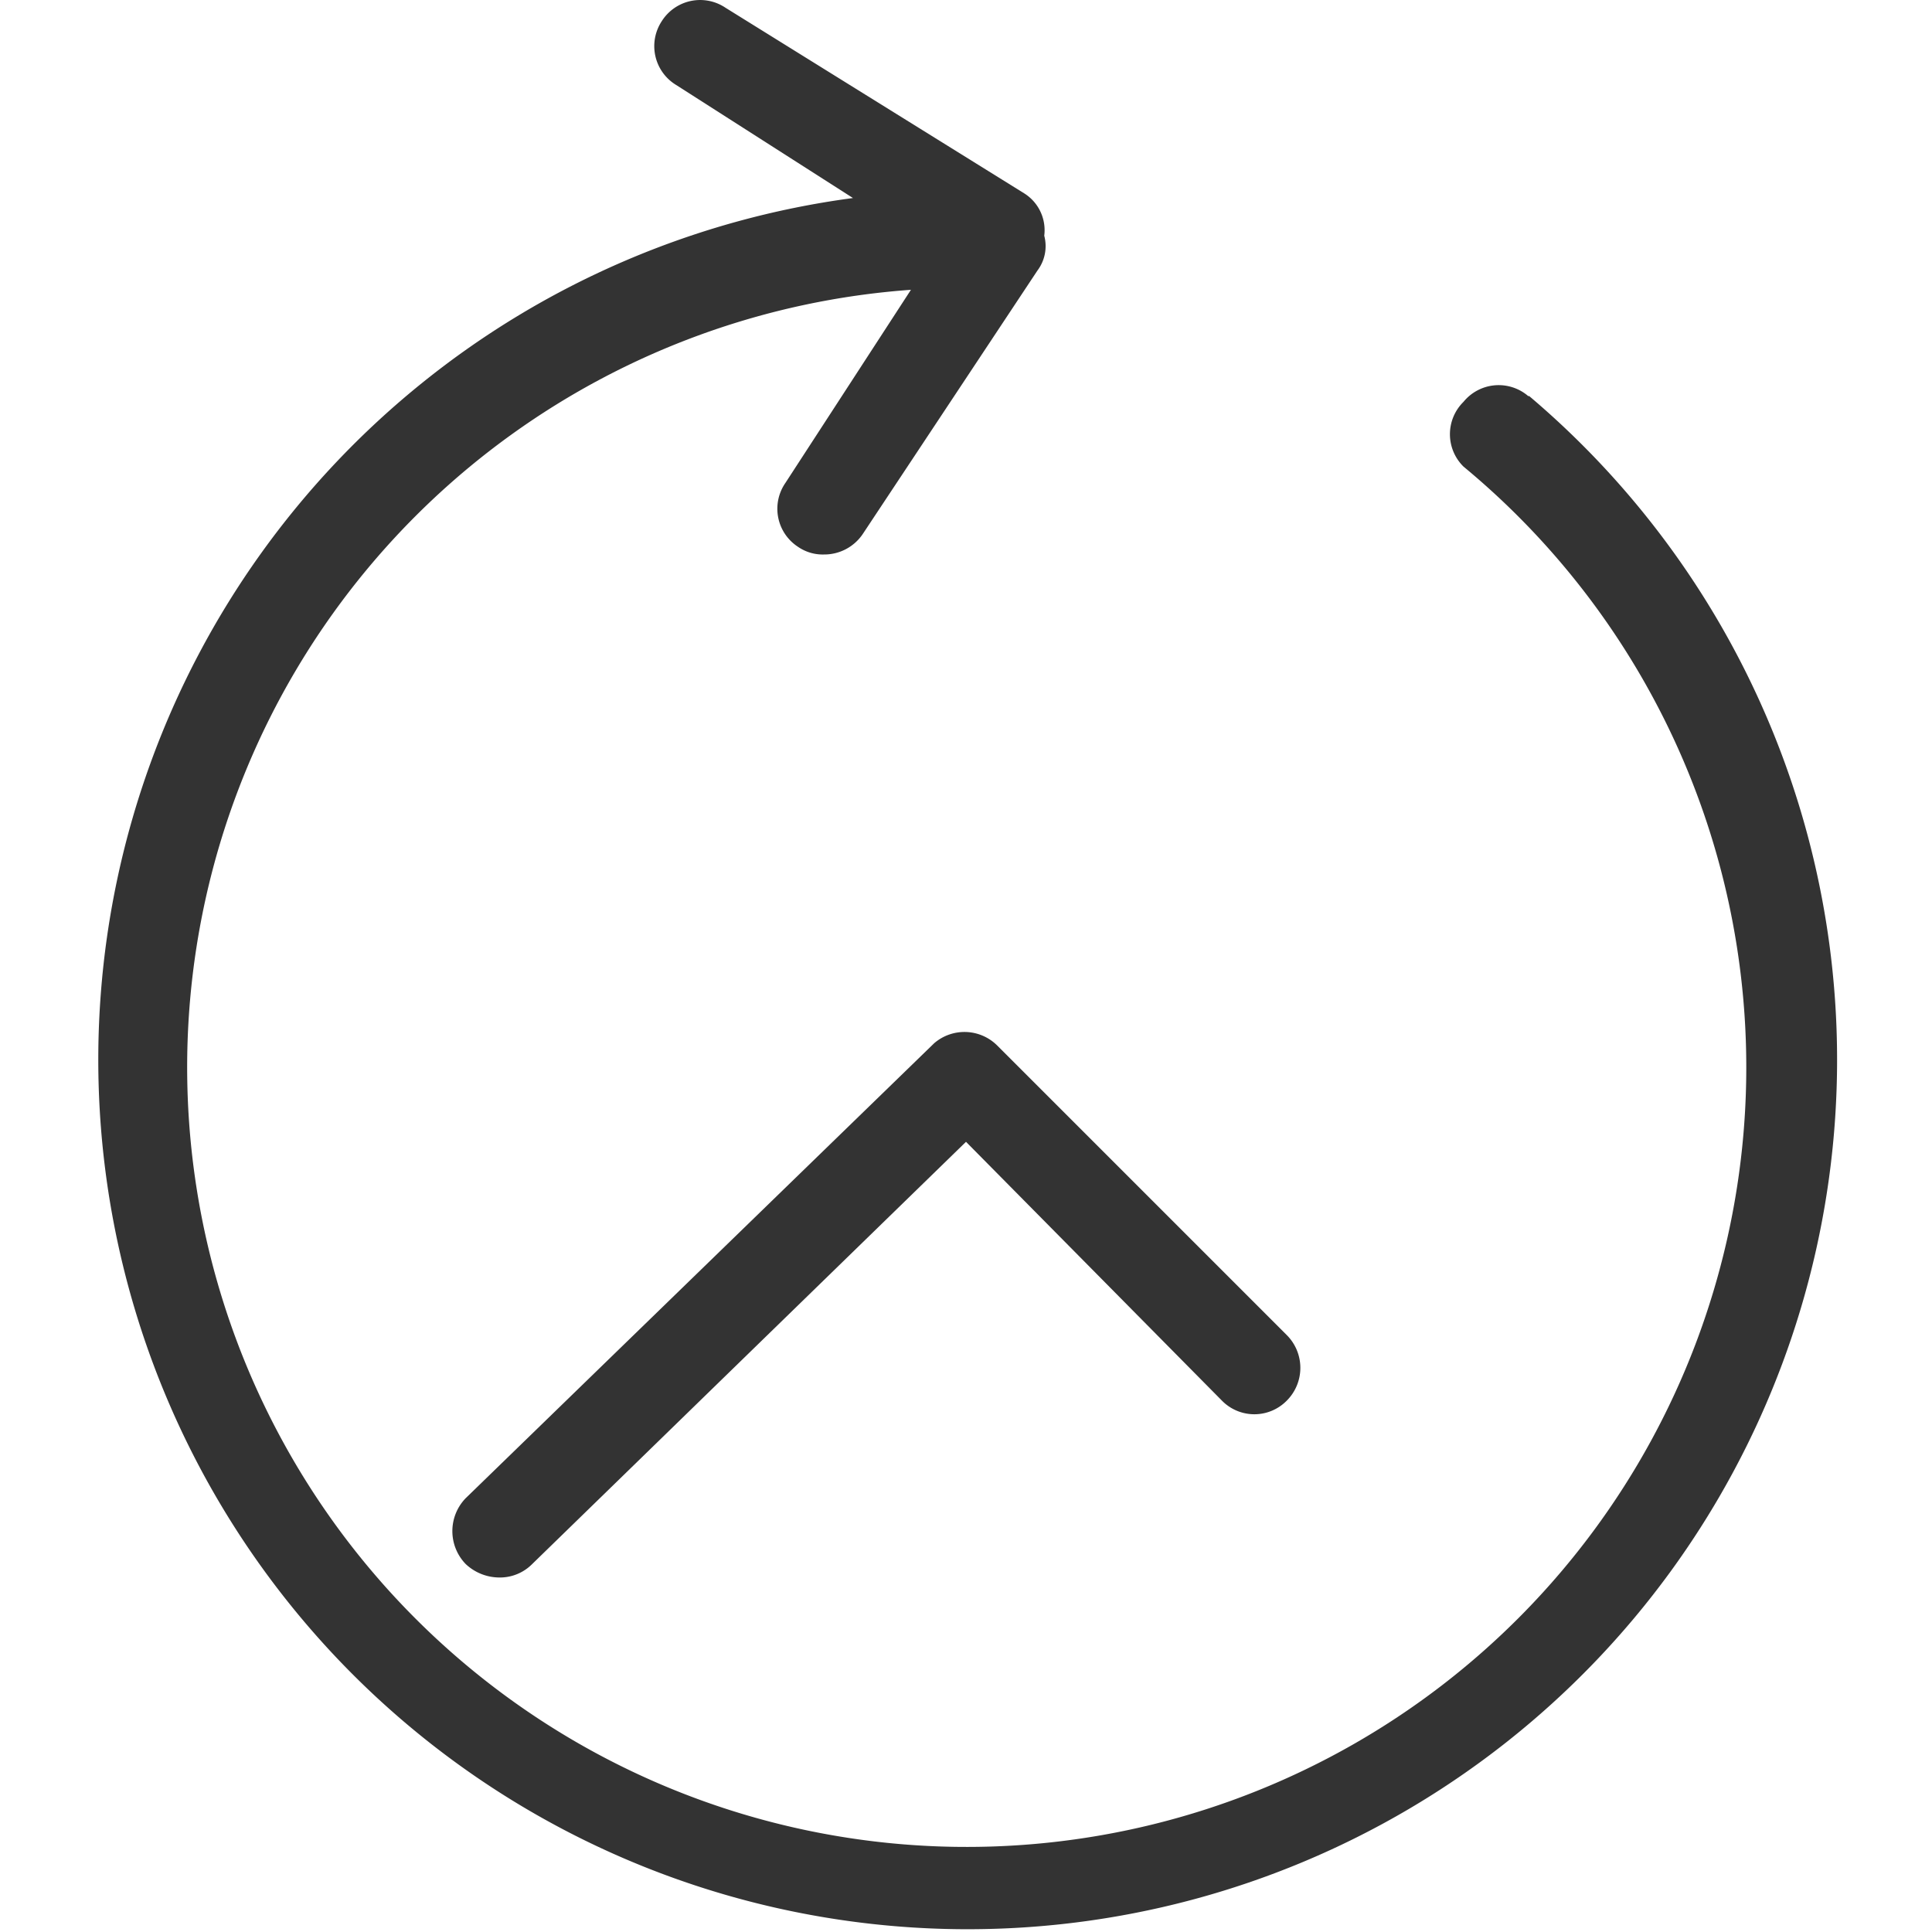
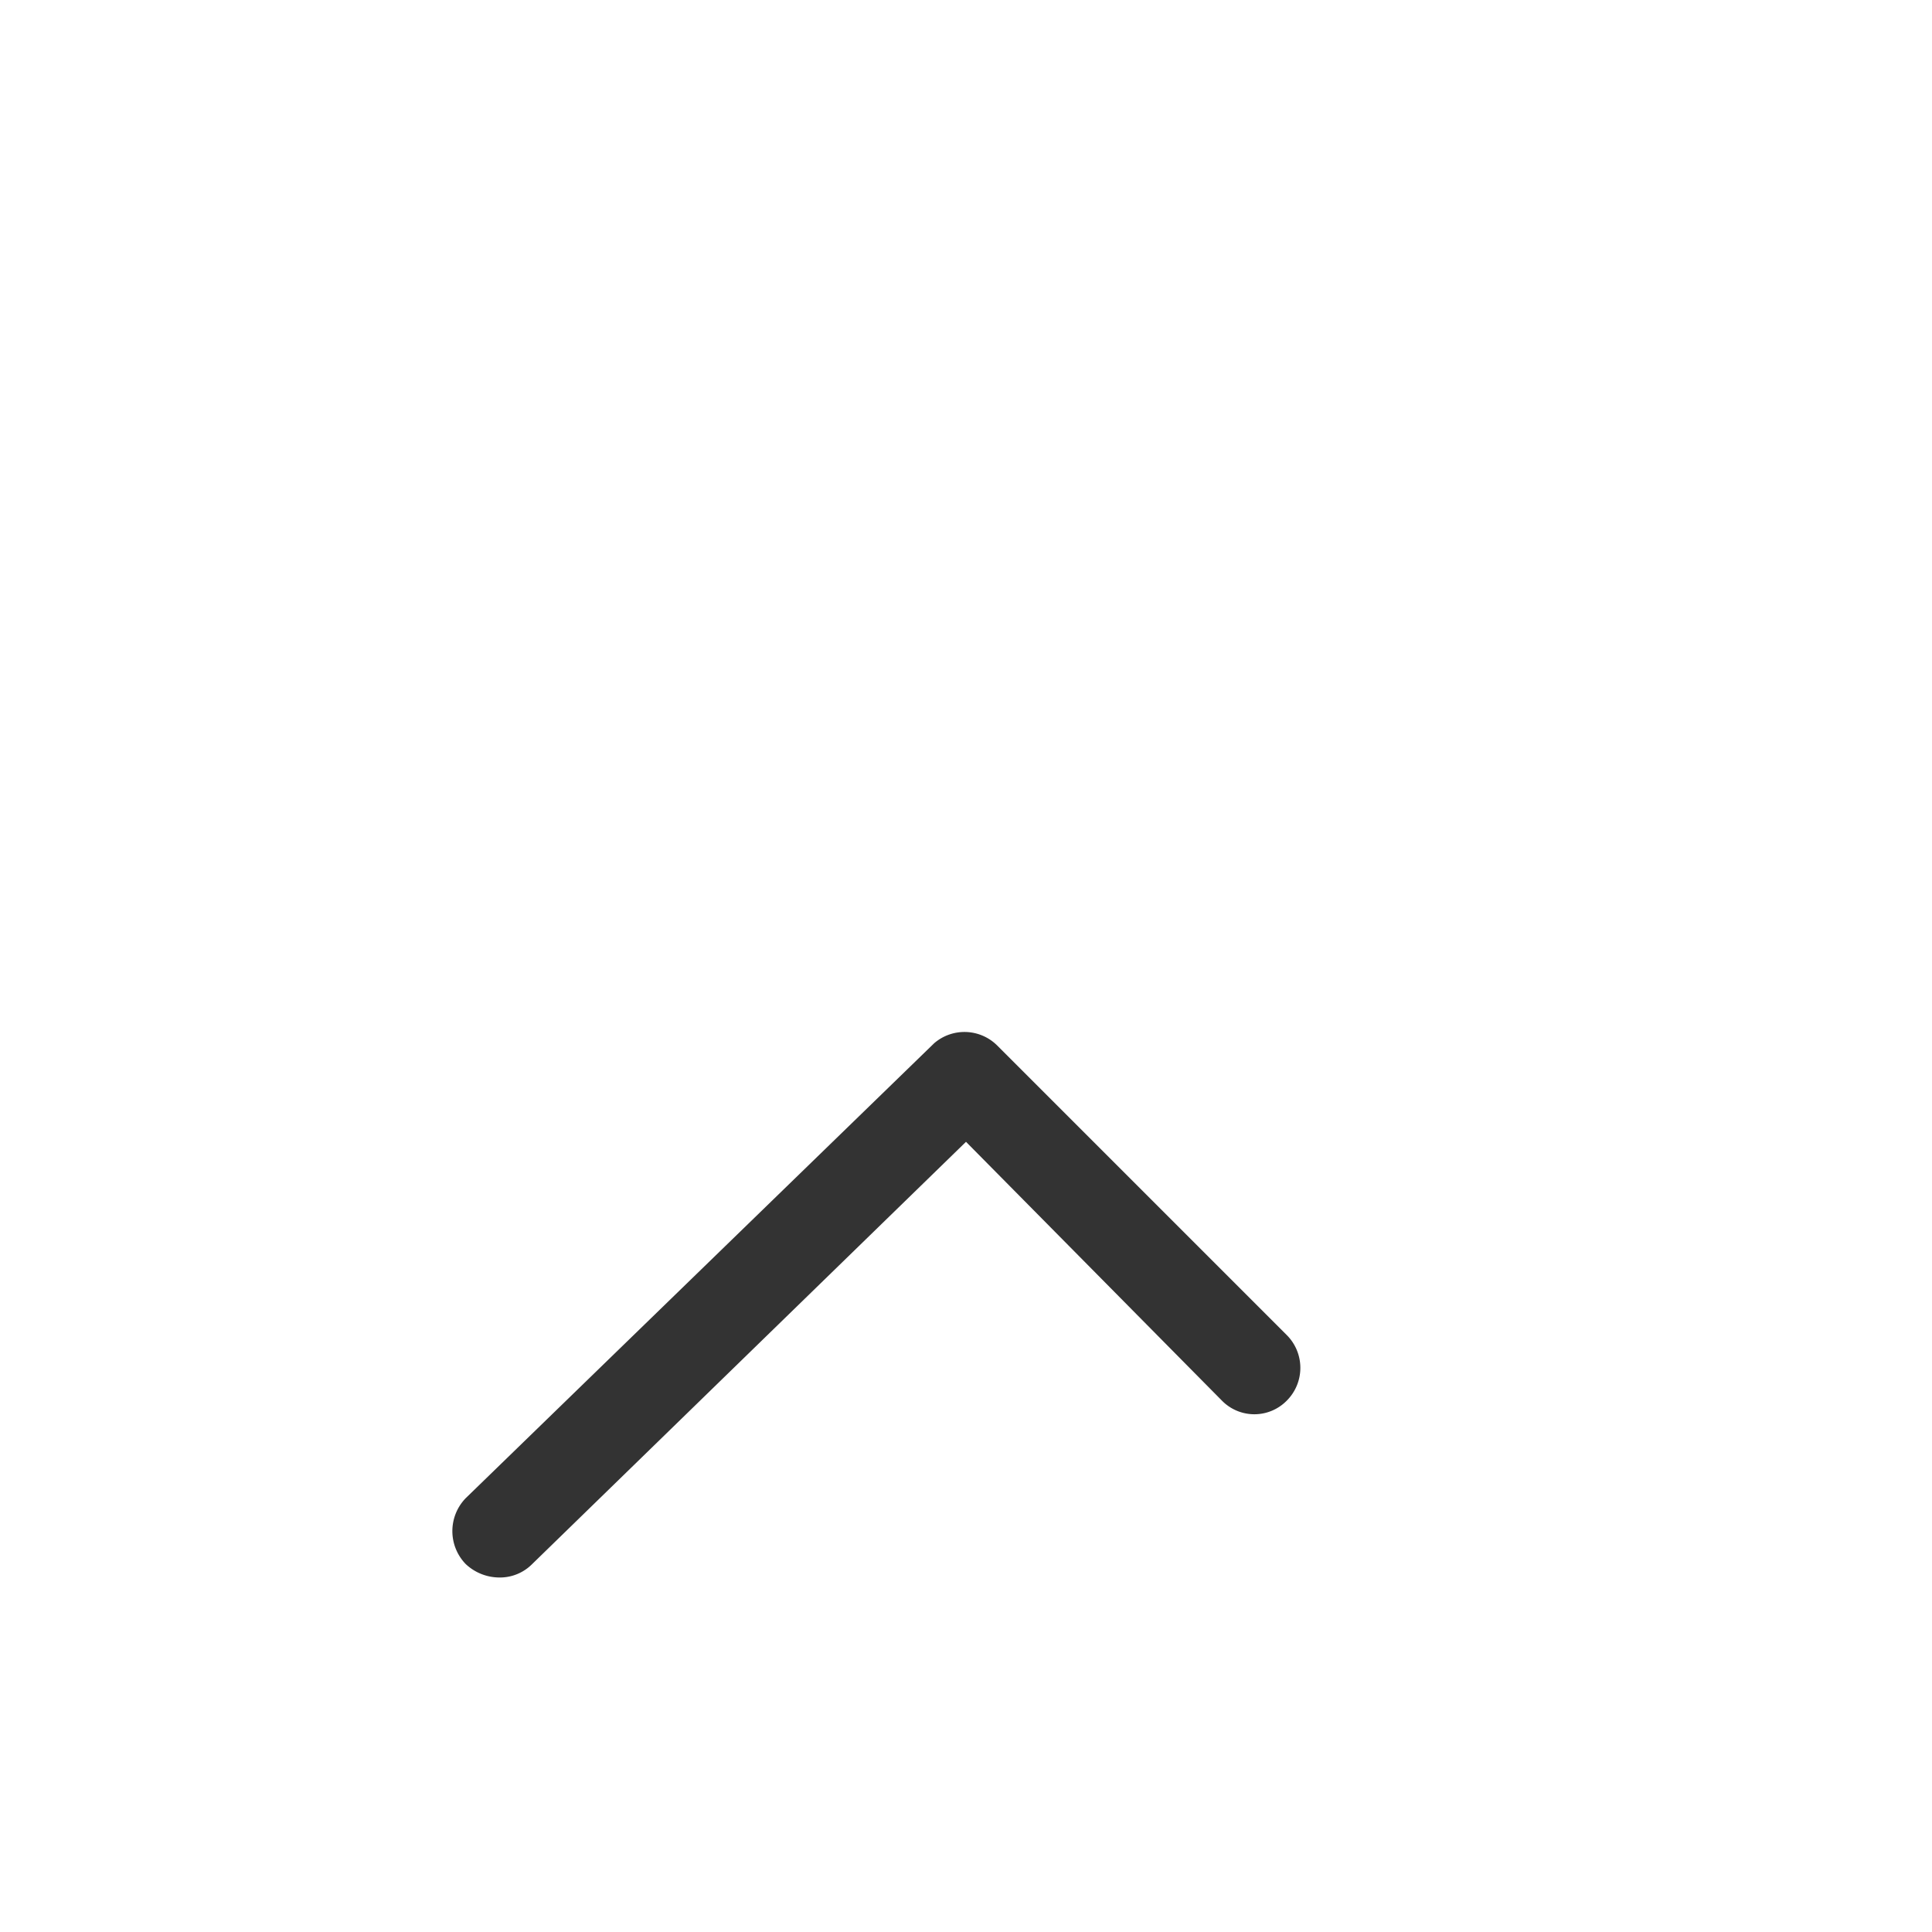
<svg xmlns="http://www.w3.org/2000/svg" id="Layer_1" data-name="Layer 1" viewBox="0 0 20 20">
  <defs>
    <style>.cls-1{fill:#333;}</style>
  </defs>
  <title>icon_Trang thiet bi</title>
-   <path class="cls-1" d="M15.82,4.1a.47.47,0,0,0-.67.06.47.47,0,0,0,0,.67A8.07,8.07,0,1,1,9.43,3l-1.3,2a.47.47,0,0,0,.13.66.45.45,0,0,0,.27.08.48.48,0,0,0,.4-.21l1.81-2.73a.42.42,0,0,0,.07-.36A.45.45,0,0,0,10.6,2L7.51.08a.47.47,0,0,0-.66.14A.47.47,0,0,0,7,.88L8.83,2.05a9,9,0,1,0,7,2.05Z" />
  <path class="cls-1" d="M9.67,10.8,4.82,15.51a.49.49,0,0,0,0,.68.51.51,0,0,0,.34.14.47.47,0,0,0,.34-.13L10,11.82l2.65,2.68a.47.47,0,0,0,.67,0,.48.48,0,0,0,0-.68l-3-3A.48.48,0,0,0,9.67,10.8Z" />
</svg>